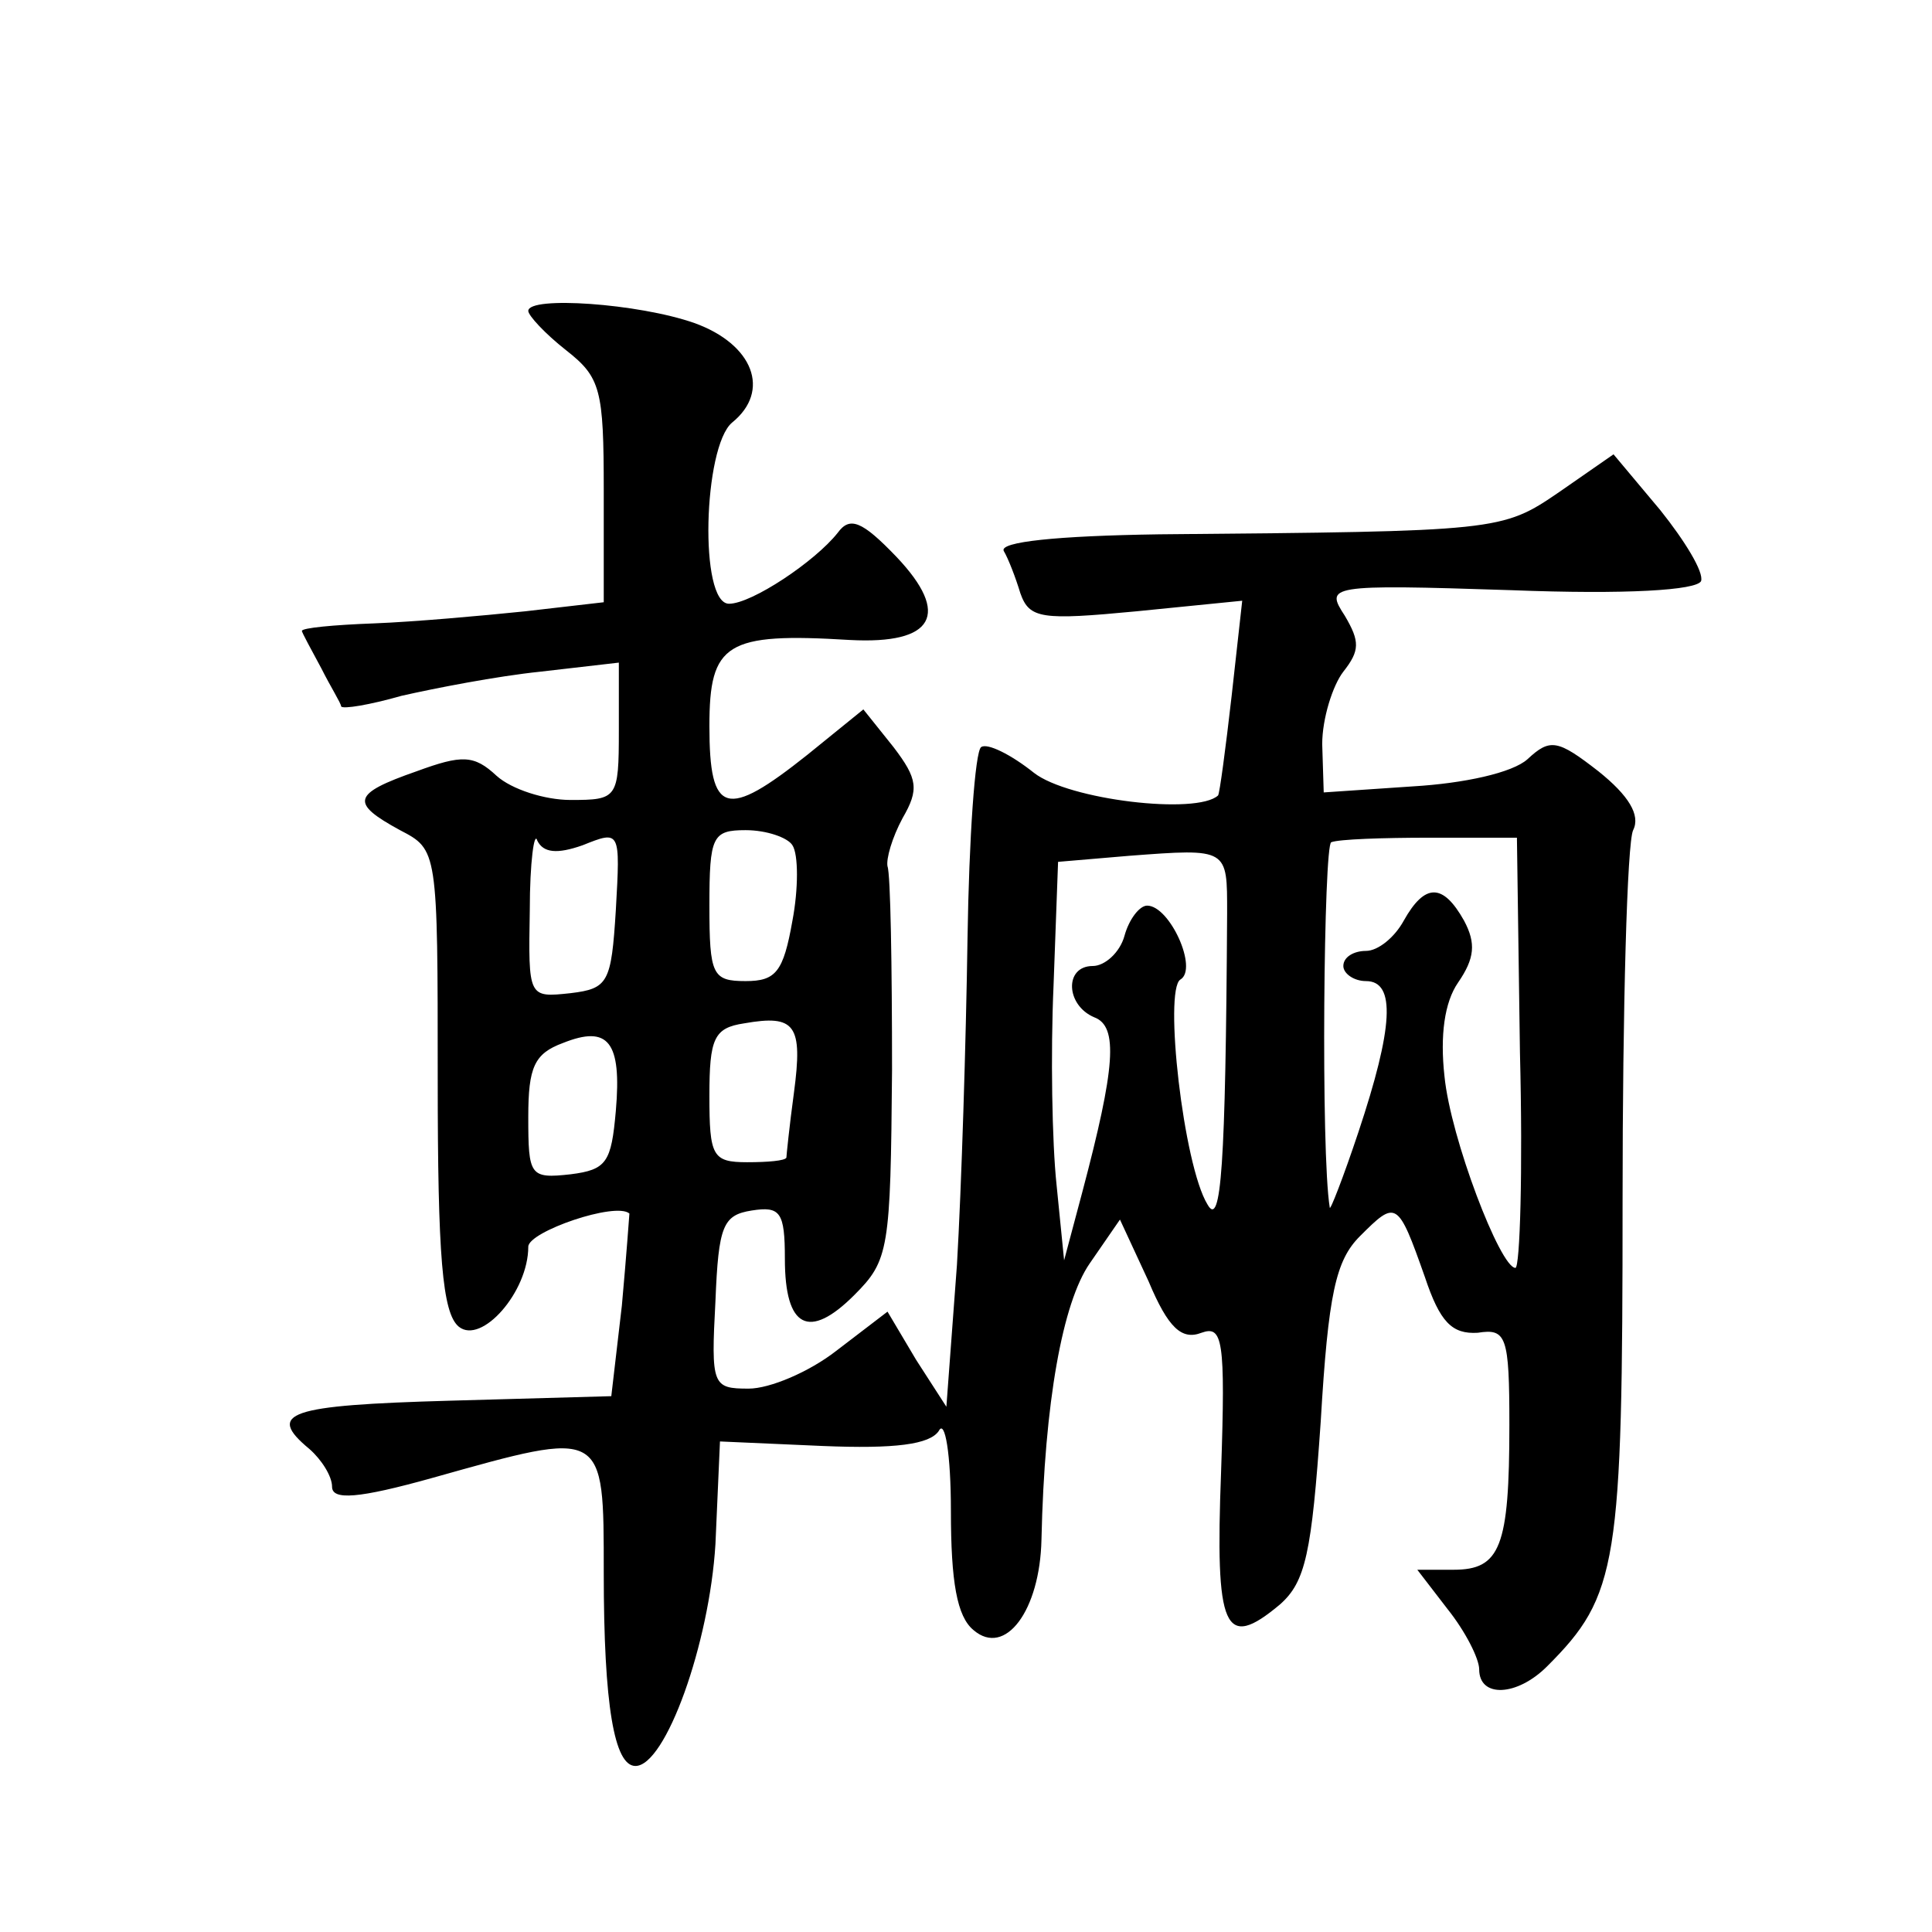
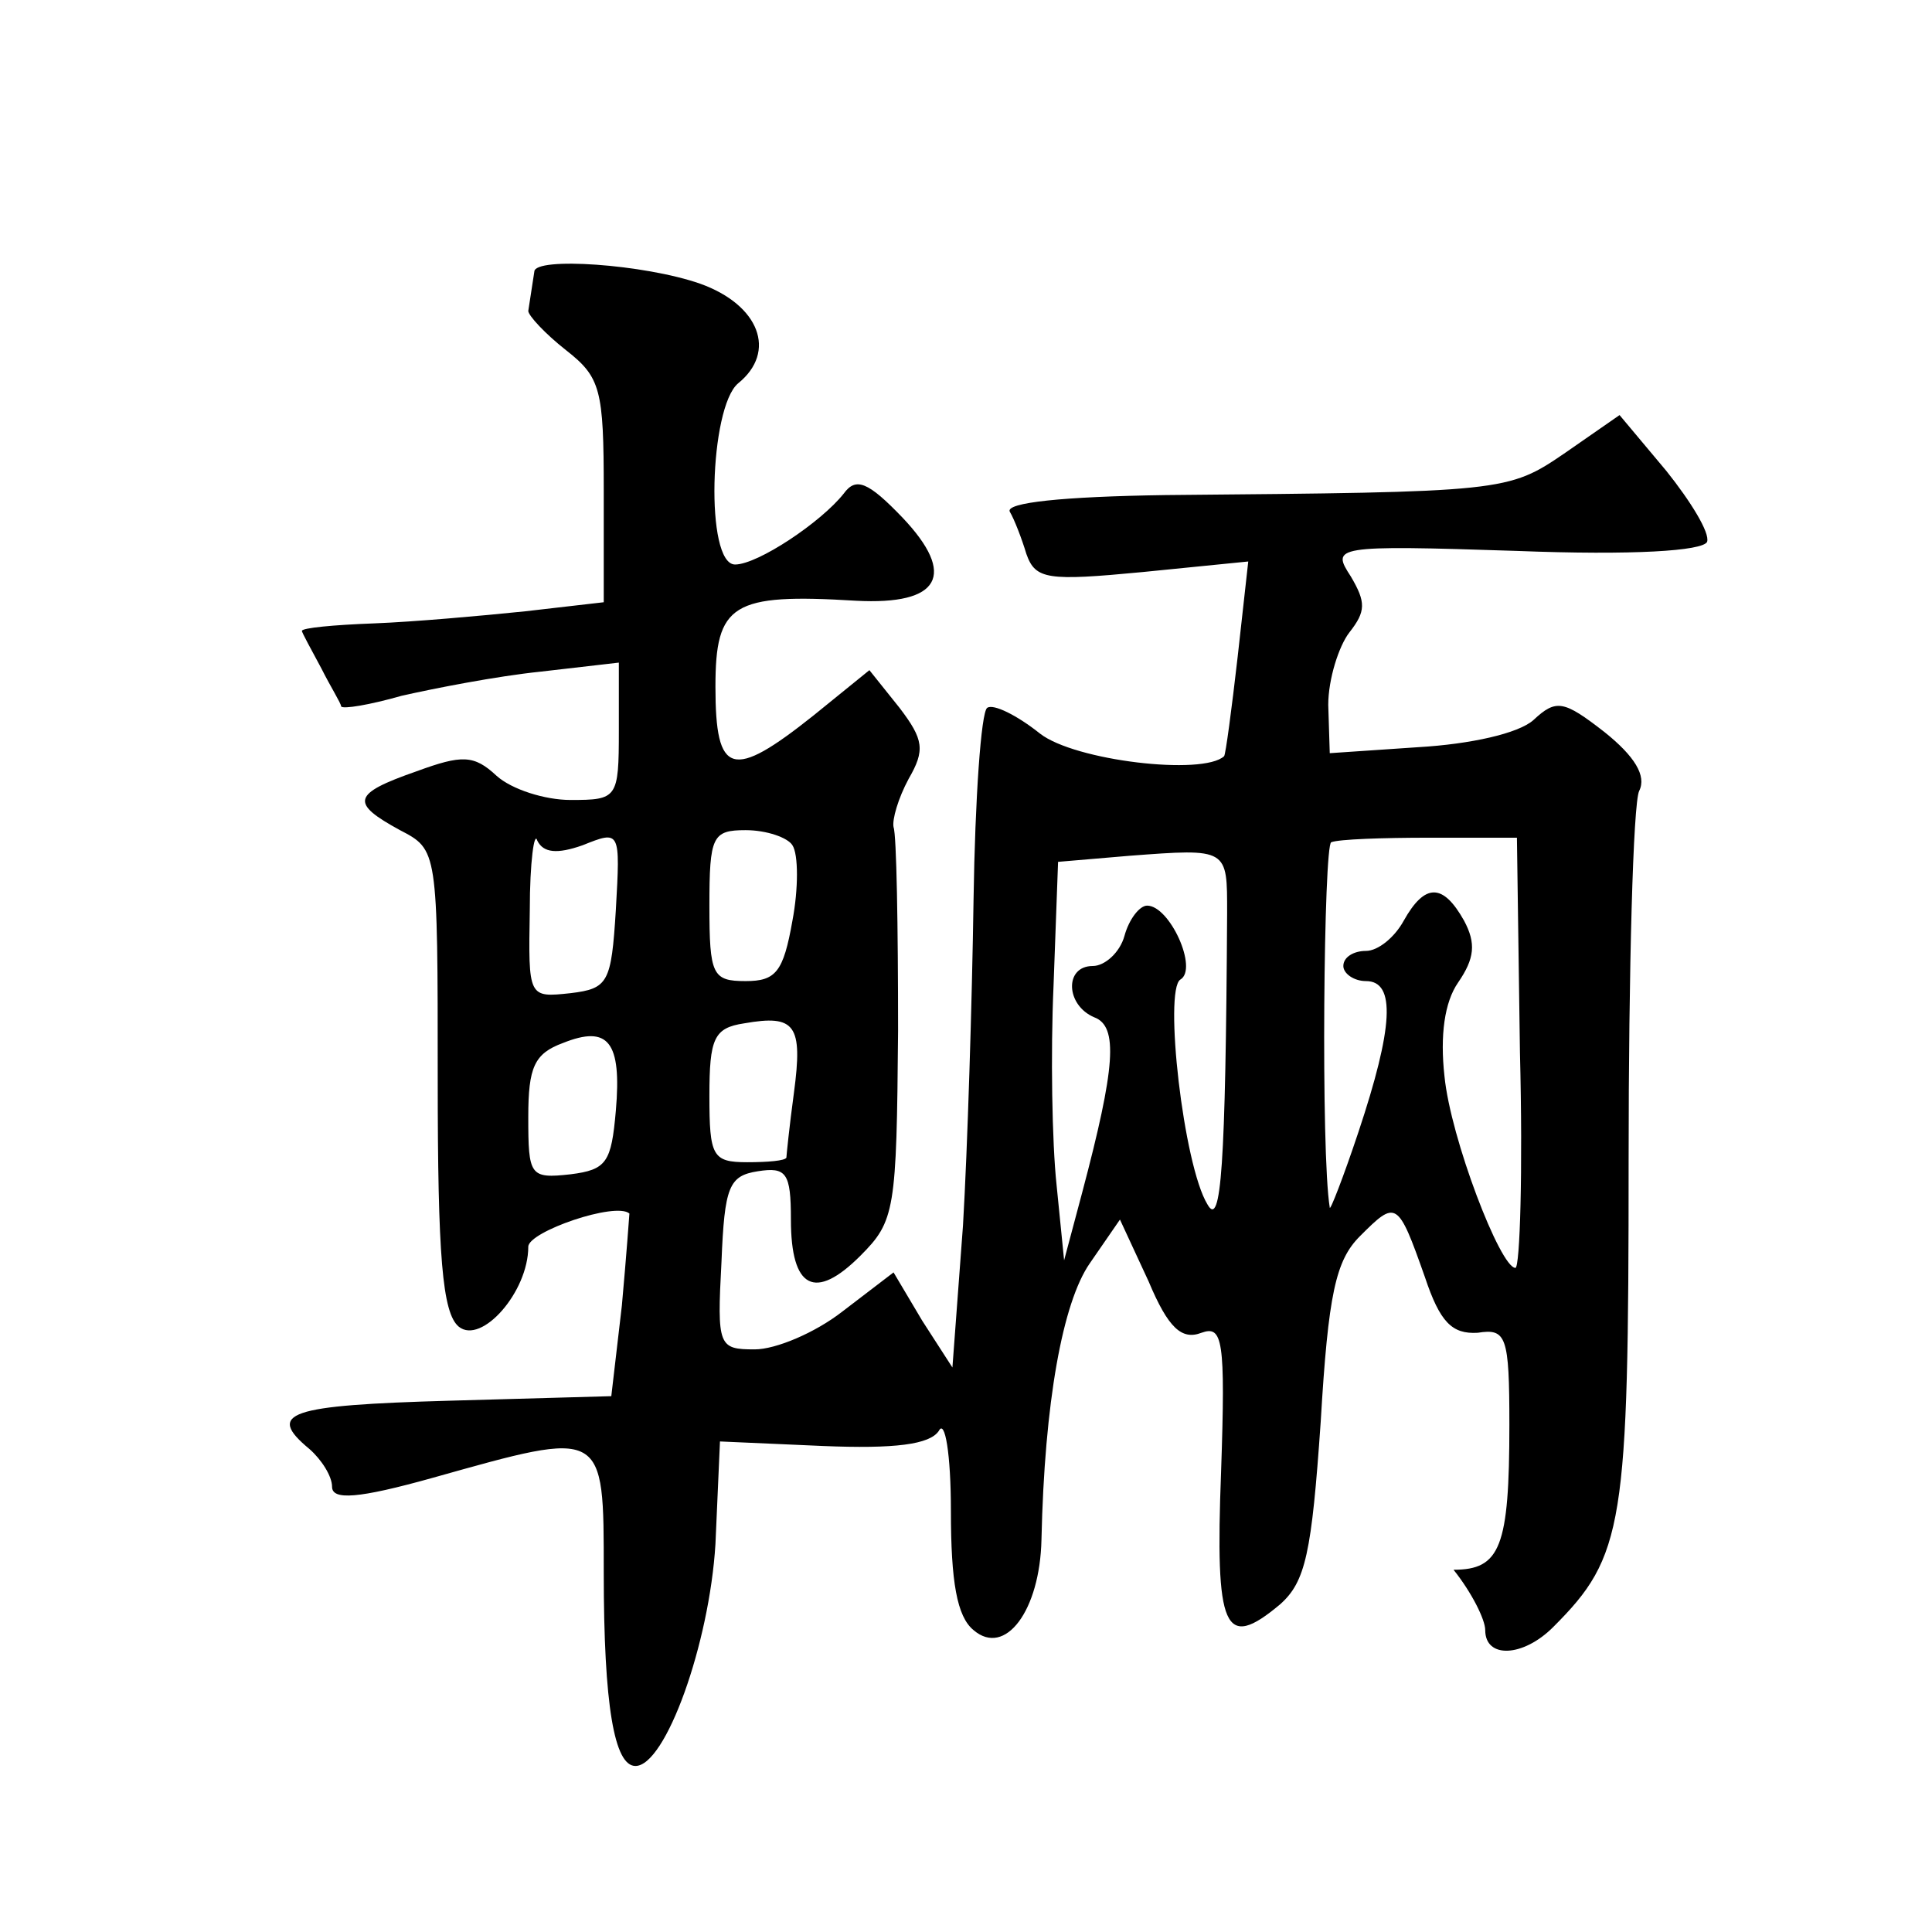
<svg xmlns="http://www.w3.org/2000/svg" version="1.0" width="128pt" height="128pt" viewBox="0 0 128 128" preserveAspectRatio="xMidYMid meet">
  <g transform="translate(0,128) scale(0.1,-0.1)" fill="#0" stroke="none">
-     <path d="M350 1074 c0 -3 11 -15 25 -26 23 -18 25 -26 25 -93 l0 -74 -52 -6 c-29 -3 -74 -7 -100 -8 -27 -1 -48 -3 -48 -5 0 -1 6 -12 13 -25 6 -12 13 -23 13 -25 1 -2 19 1 40 7 22 5 63 13 92 16 l52 6 0 -45 c0 -45 -1 -46 -32 -46 -17 0 -39 7 -49 16 -15 14 -23 14 -53 3 -43 -15 -44 -21 -11 -39 25 -13 25 -13 25 -165 0 -117 3 -155 14 -164 15 -12 46 23 46 53 0 10 58 30 67 22 0 0 -2 -28 -5 -61 l-7 -60 -107 -3 c-107 -3 -122 -8 -93 -32 8 -7 15 -18 15 -25 0 -9 17 -8 67 6 114 32 113 33 113 -63 0 -88 7 -128 21 -128 20 0 49 81 53 147 l3 68 68 -3 c48 -2 71 1 77 10 4 8 8 -15 8 -53 0 -47 4 -70 15 -79 21 -18 44 13 45 60 2 91 14 157 32 183 l20 29 19 -41 c13 -31 22 -39 35 -34 14 5 16 -4 13 -92 -4 -105 2 -119 39 -88 17 15 21 34 27 121 5 85 10 107 26 123 24 24 25 24 43 -27 10 -30 18 -38 35 -37 19 3 21 -2 21 -61 0 -81 -6 -96 -37 -96 l-24 0 20 -26 c12 -15 21 -33 21 -40 0 -19 25 -18 45 2 47 47 50 67 50 309 0 127 3 237 7 245 5 10 -3 23 -23 39 -27 21 -32 22 -47 8 -10 -9 -42 -16 -76 -18 l-59 -4 -1 32 c0 17 7 39 14 48 11 14 11 20 1 37 -13 20 -12 21 110 17 77 -3 123 0 126 6 2 6 -11 27 -27 47 l-31 37 -36 -25 c-38 -26 -40 -26 -265 -28 -68 -1 -106 -5 -103 -11 3 -5 8 -18 11 -28 6 -17 14 -18 77 -12 l70 7 -7 -63 c-4 -35 -8 -65 -9 -66 -14 -13 -99 -3 -122 15 -15 12 -31 20 -35 17 -4 -3 -8 -60 -9 -127 -1 -68 -4 -165 -7 -216 l-7 -94 -20 31 -19 32 -34 -26 c-18 -14 -44 -25 -58 -25 -24 0 -25 2 -22 58 2 50 5 57 24 60 19 3 22 -1 22 -32 0 -46 16 -54 46 -24 23 23 24 30 25 149 0 69 -1 130 -3 135 -1 5 3 19 10 32 11 19 10 26 -6 47 l-20 25 -37 -30 c-54 -43 -65 -40 -65 19 0 55 11 62 93 57 56 -3 67 17 31 55 -23 24 -31 27 -39 16 -15 -19 -57 -47 -72 -47 -20 0 -17 104 2 120 26 21 14 52 -25 66 -37 13 -110 18 -110 8z m36 -354 c25 10 25 10 22 -43 -3 -48 -5 -52 -30 -55 -28 -3 -28 -3 -27 55 0 32 3 53 5 46 4 -8 13 -9 30 -3z m139 0 c4 -6 4 -29 0 -50 -6 -34 -11 -40 -31 -40 -22 0 -24 4 -24 50 0 46 2 50 24 50 14 0 28 -5 31 -10z m482 -137 c2 -79 0 -143 -3 -143 -10 0 -43 86 -47 127 -3 27 0 49 9 62 11 16 12 26 4 41 -14 25 -26 25 -40 0 -6 -11 -17 -20 -25 -20 -8 0 -15 -4 -15 -10 0 -5 7 -10 15 -10 20 0 18 -31 -5 -100 -10 -30 -19 -53 -19 -50 -6 36 -4 241 1 242 5 2 34 3 65 3 l58 0 2 -142z m-194 92 c-1 -168 -4 -209 -13 -193 -16 26 -29 142 -18 149 12 7 -7 49 -22 49 -5 0 -12 -9 -15 -20 -3 -11 -13 -20 -21 -20 -19 0 -18 -26 1 -34 16 -6 14 -33 -8 -116 l-12 -45 -5 50 c-3 28 -4 87 -2 132 l3 82 47 4 c66 5 65 5 65 -38z m-287 -119 c-3 -22 -5 -42 -5 -43 -1 -2 -12 -3 -26 -3 -23 0 -25 4 -25 44 0 38 3 45 23 48 34 6 39 -1 33 -46z m-118 -12 c-3 -34 -6 -39 -30 -42 -27 -3 -28 -1 -28 38 0 33 4 42 23 49 30 12 39 1 35 -45z" />
+     <path d="M350 1074 c0 -3 11 -15 25 -26 23 -18 25 -26 25 -93 l0 -74 -52 -6 c-29 -3 -74 -7 -100 -8 -27 -1 -48 -3 -48 -5 0 -1 6 -12 13 -25 6 -12 13 -23 13 -25 1 -2 19 1 40 7 22 5 63 13 92 16 l52 6 0 -45 c0 -45 -1 -46 -32 -46 -17 0 -39 7 -49 16 -15 14 -23 14 -53 3 -43 -15 -44 -21 -11 -39 25 -13 25 -13 25 -165 0 -117 3 -155 14 -164 15 -12 46 23 46 53 0 10 58 30 67 22 0 0 -2 -28 -5 -61 l-7 -60 -107 -3 c-107 -3 -122 -8 -93 -32 8 -7 15 -18 15 -25 0 -9 17 -8 67 6 114 32 113 33 113 -63 0 -88 7 -128 21 -128 20 0 49 81 53 147 l3 68 68 -3 c48 -2 71 1 77 10 4 8 8 -15 8 -53 0 -47 4 -70 15 -79 21 -18 44 13 45 60 2 91 14 157 32 183 l20 29 19 -41 c13 -31 22 -39 35 -34 14 5 16 -4 13 -92 -4 -105 2 -119 39 -88 17 15 21 34 27 121 5 85 10 107 26 123 24 24 25 24 43 -27 10 -30 18 -38 35 -37 19 3 21 -2 21 -61 0 -81 -6 -96 -37 -96 c12 -15 21 -33 21 -40 0 -19 25 -18 45 2 47 47 50 67 50 309 0 127 3 237 7 245 5 10 -3 23 -23 39 -27 21 -32 22 -47 8 -10 -9 -42 -16 -76 -18 l-59 -4 -1 32 c0 17 7 39 14 48 11 14 11 20 1 37 -13 20 -12 21 110 17 77 -3 123 0 126 6 2 6 -11 27 -27 47 l-31 37 -36 -25 c-38 -26 -40 -26 -265 -28 -68 -1 -106 -5 -103 -11 3 -5 8 -18 11 -28 6 -17 14 -18 77 -12 l70 7 -7 -63 c-4 -35 -8 -65 -9 -66 -14 -13 -99 -3 -122 15 -15 12 -31 20 -35 17 -4 -3 -8 -60 -9 -127 -1 -68 -4 -165 -7 -216 l-7 -94 -20 31 -19 32 -34 -26 c-18 -14 -44 -25 -58 -25 -24 0 -25 2 -22 58 2 50 5 57 24 60 19 3 22 -1 22 -32 0 -46 16 -54 46 -24 23 23 24 30 25 149 0 69 -1 130 -3 135 -1 5 3 19 10 32 11 19 10 26 -6 47 l-20 25 -37 -30 c-54 -43 -65 -40 -65 19 0 55 11 62 93 57 56 -3 67 17 31 55 -23 24 -31 27 -39 16 -15 -19 -57 -47 -72 -47 -20 0 -17 104 2 120 26 21 14 52 -25 66 -37 13 -110 18 -110 8z m36 -354 c25 10 25 10 22 -43 -3 -48 -5 -52 -30 -55 -28 -3 -28 -3 -27 55 0 32 3 53 5 46 4 -8 13 -9 30 -3z m139 0 c4 -6 4 -29 0 -50 -6 -34 -11 -40 -31 -40 -22 0 -24 4 -24 50 0 46 2 50 24 50 14 0 28 -5 31 -10z m482 -137 c2 -79 0 -143 -3 -143 -10 0 -43 86 -47 127 -3 27 0 49 9 62 11 16 12 26 4 41 -14 25 -26 25 -40 0 -6 -11 -17 -20 -25 -20 -8 0 -15 -4 -15 -10 0 -5 7 -10 15 -10 20 0 18 -31 -5 -100 -10 -30 -19 -53 -19 -50 -6 36 -4 241 1 242 5 2 34 3 65 3 l58 0 2 -142z m-194 92 c-1 -168 -4 -209 -13 -193 -16 26 -29 142 -18 149 12 7 -7 49 -22 49 -5 0 -12 -9 -15 -20 -3 -11 -13 -20 -21 -20 -19 0 -18 -26 1 -34 16 -6 14 -33 -8 -116 l-12 -45 -5 50 c-3 28 -4 87 -2 132 l3 82 47 4 c66 5 65 5 65 -38z m-287 -119 c-3 -22 -5 -42 -5 -43 -1 -2 -12 -3 -26 -3 -23 0 -25 4 -25 44 0 38 3 45 23 48 34 6 39 -1 33 -46z m-118 -12 c-3 -34 -6 -39 -30 -42 -27 -3 -28 -1 -28 38 0 33 4 42 23 49 30 12 39 1 35 -45z" />
  </g>
</svg>